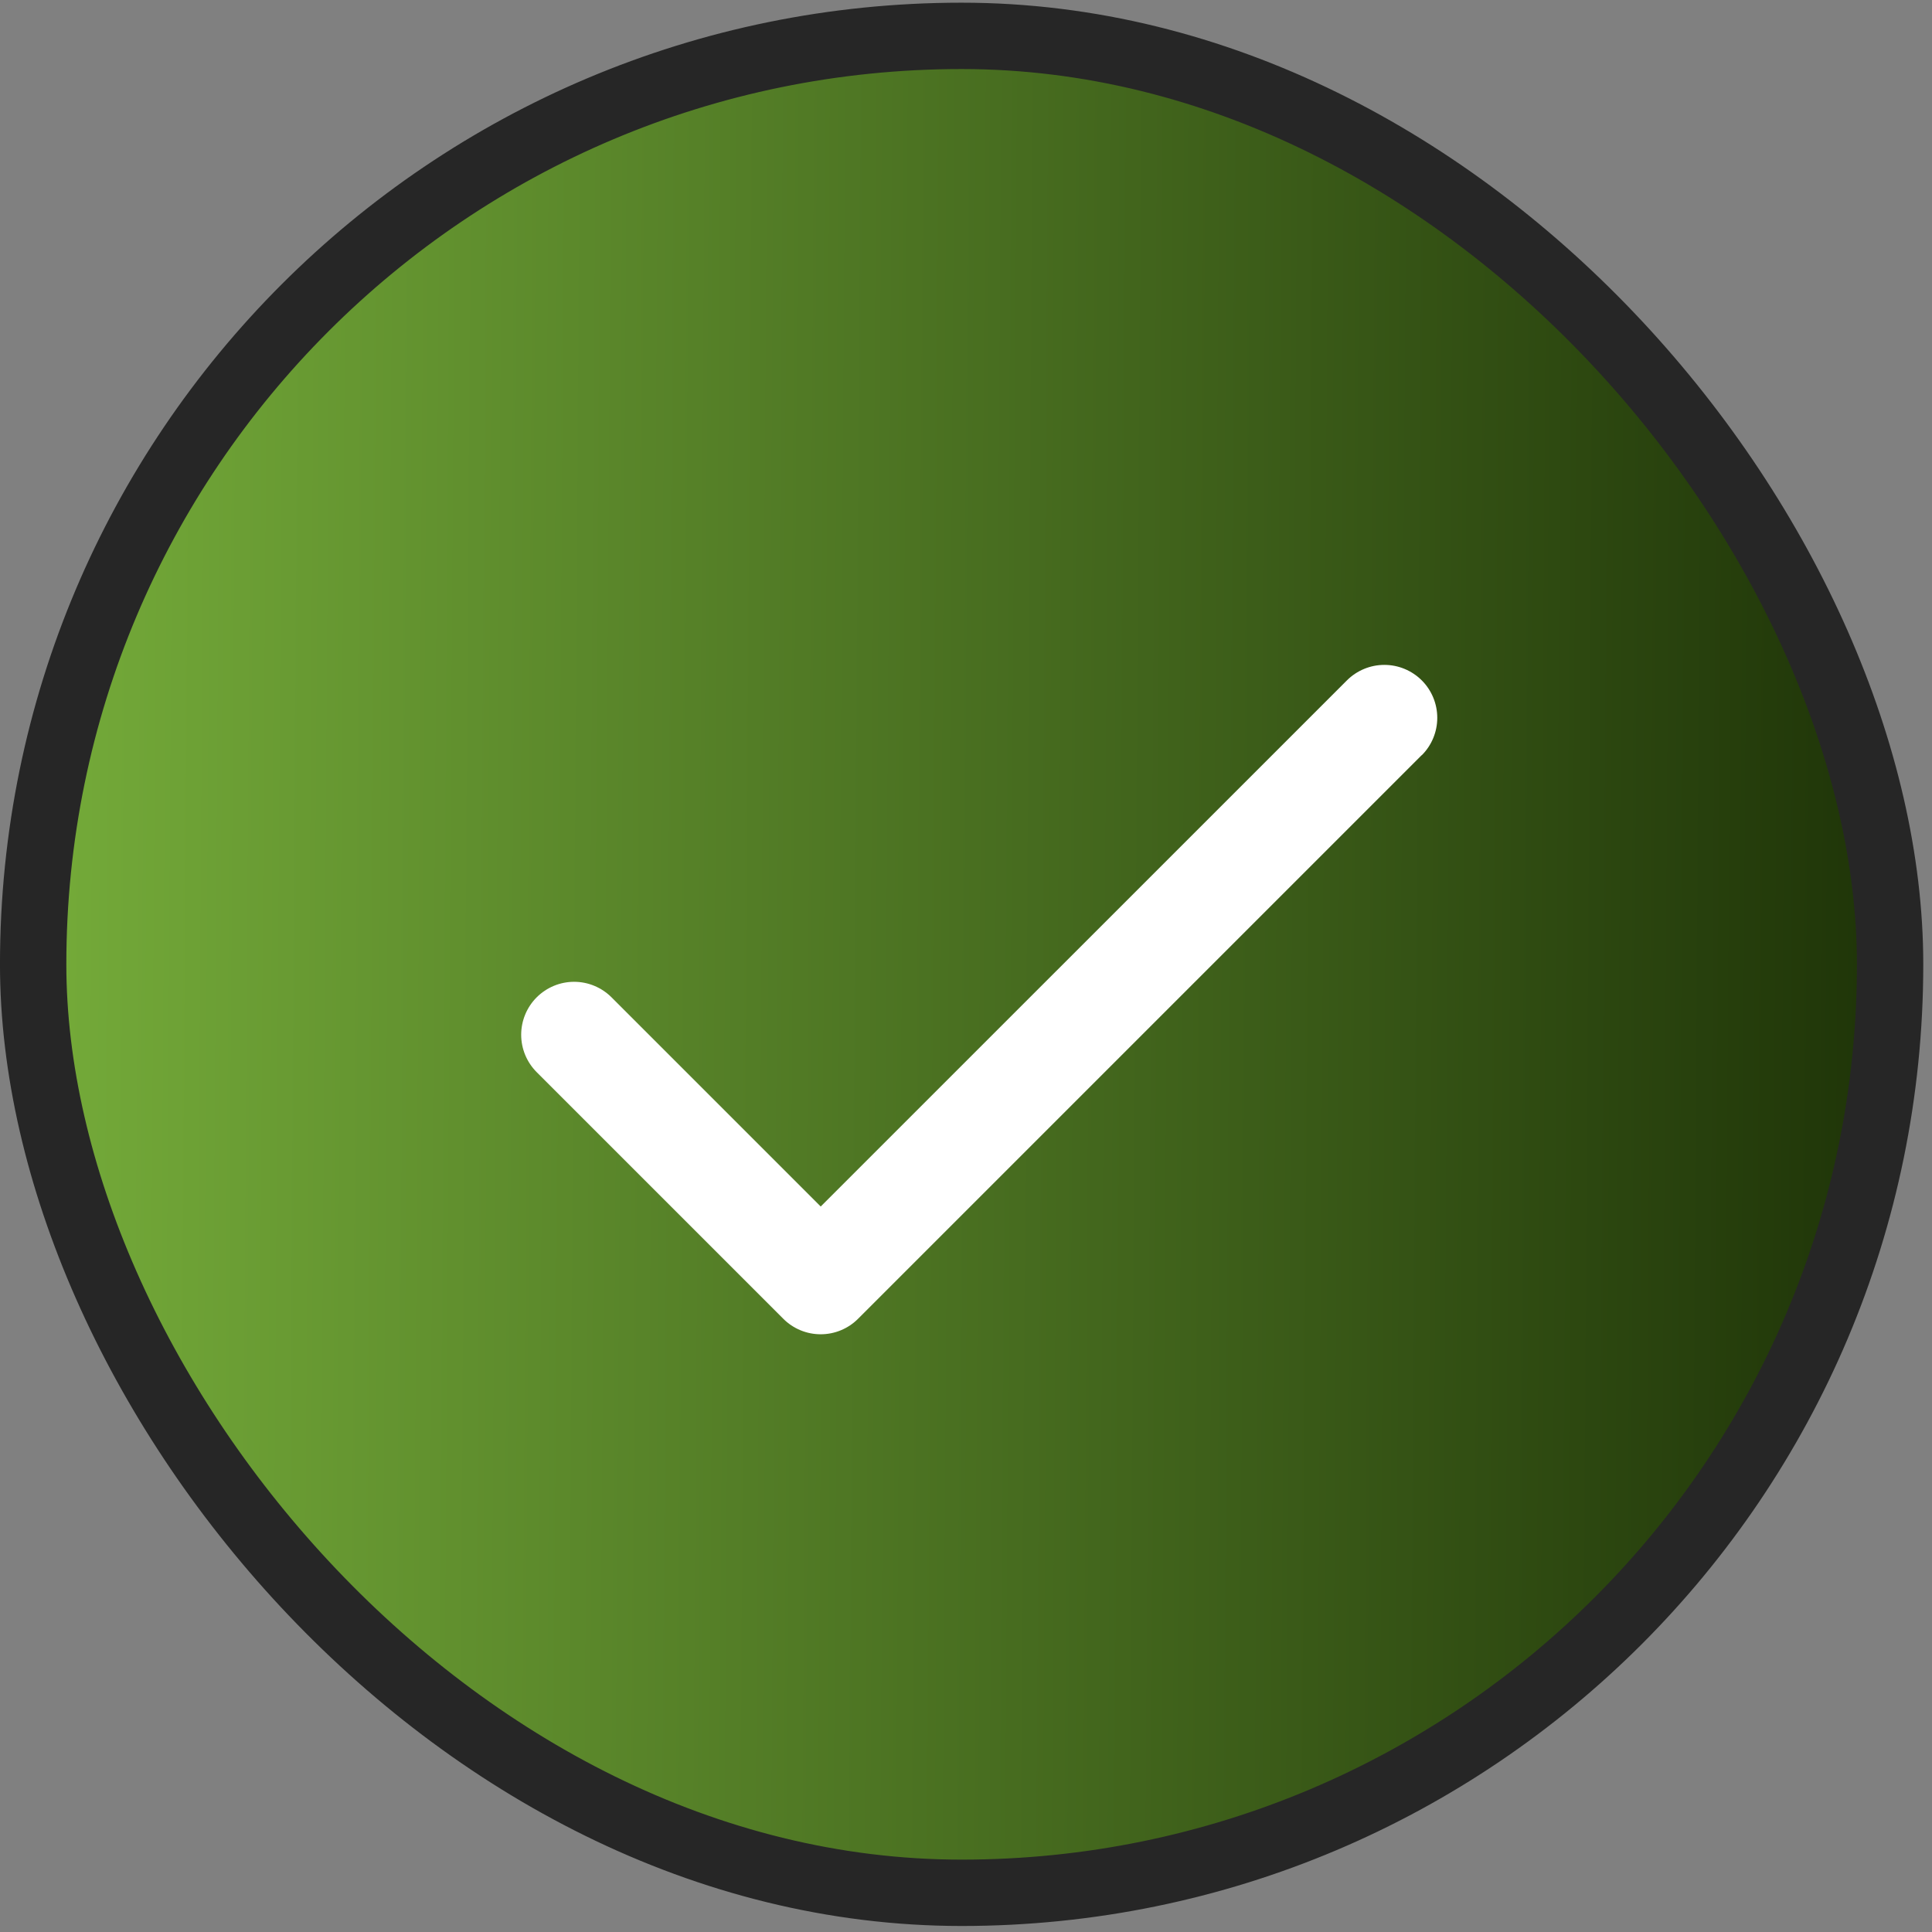
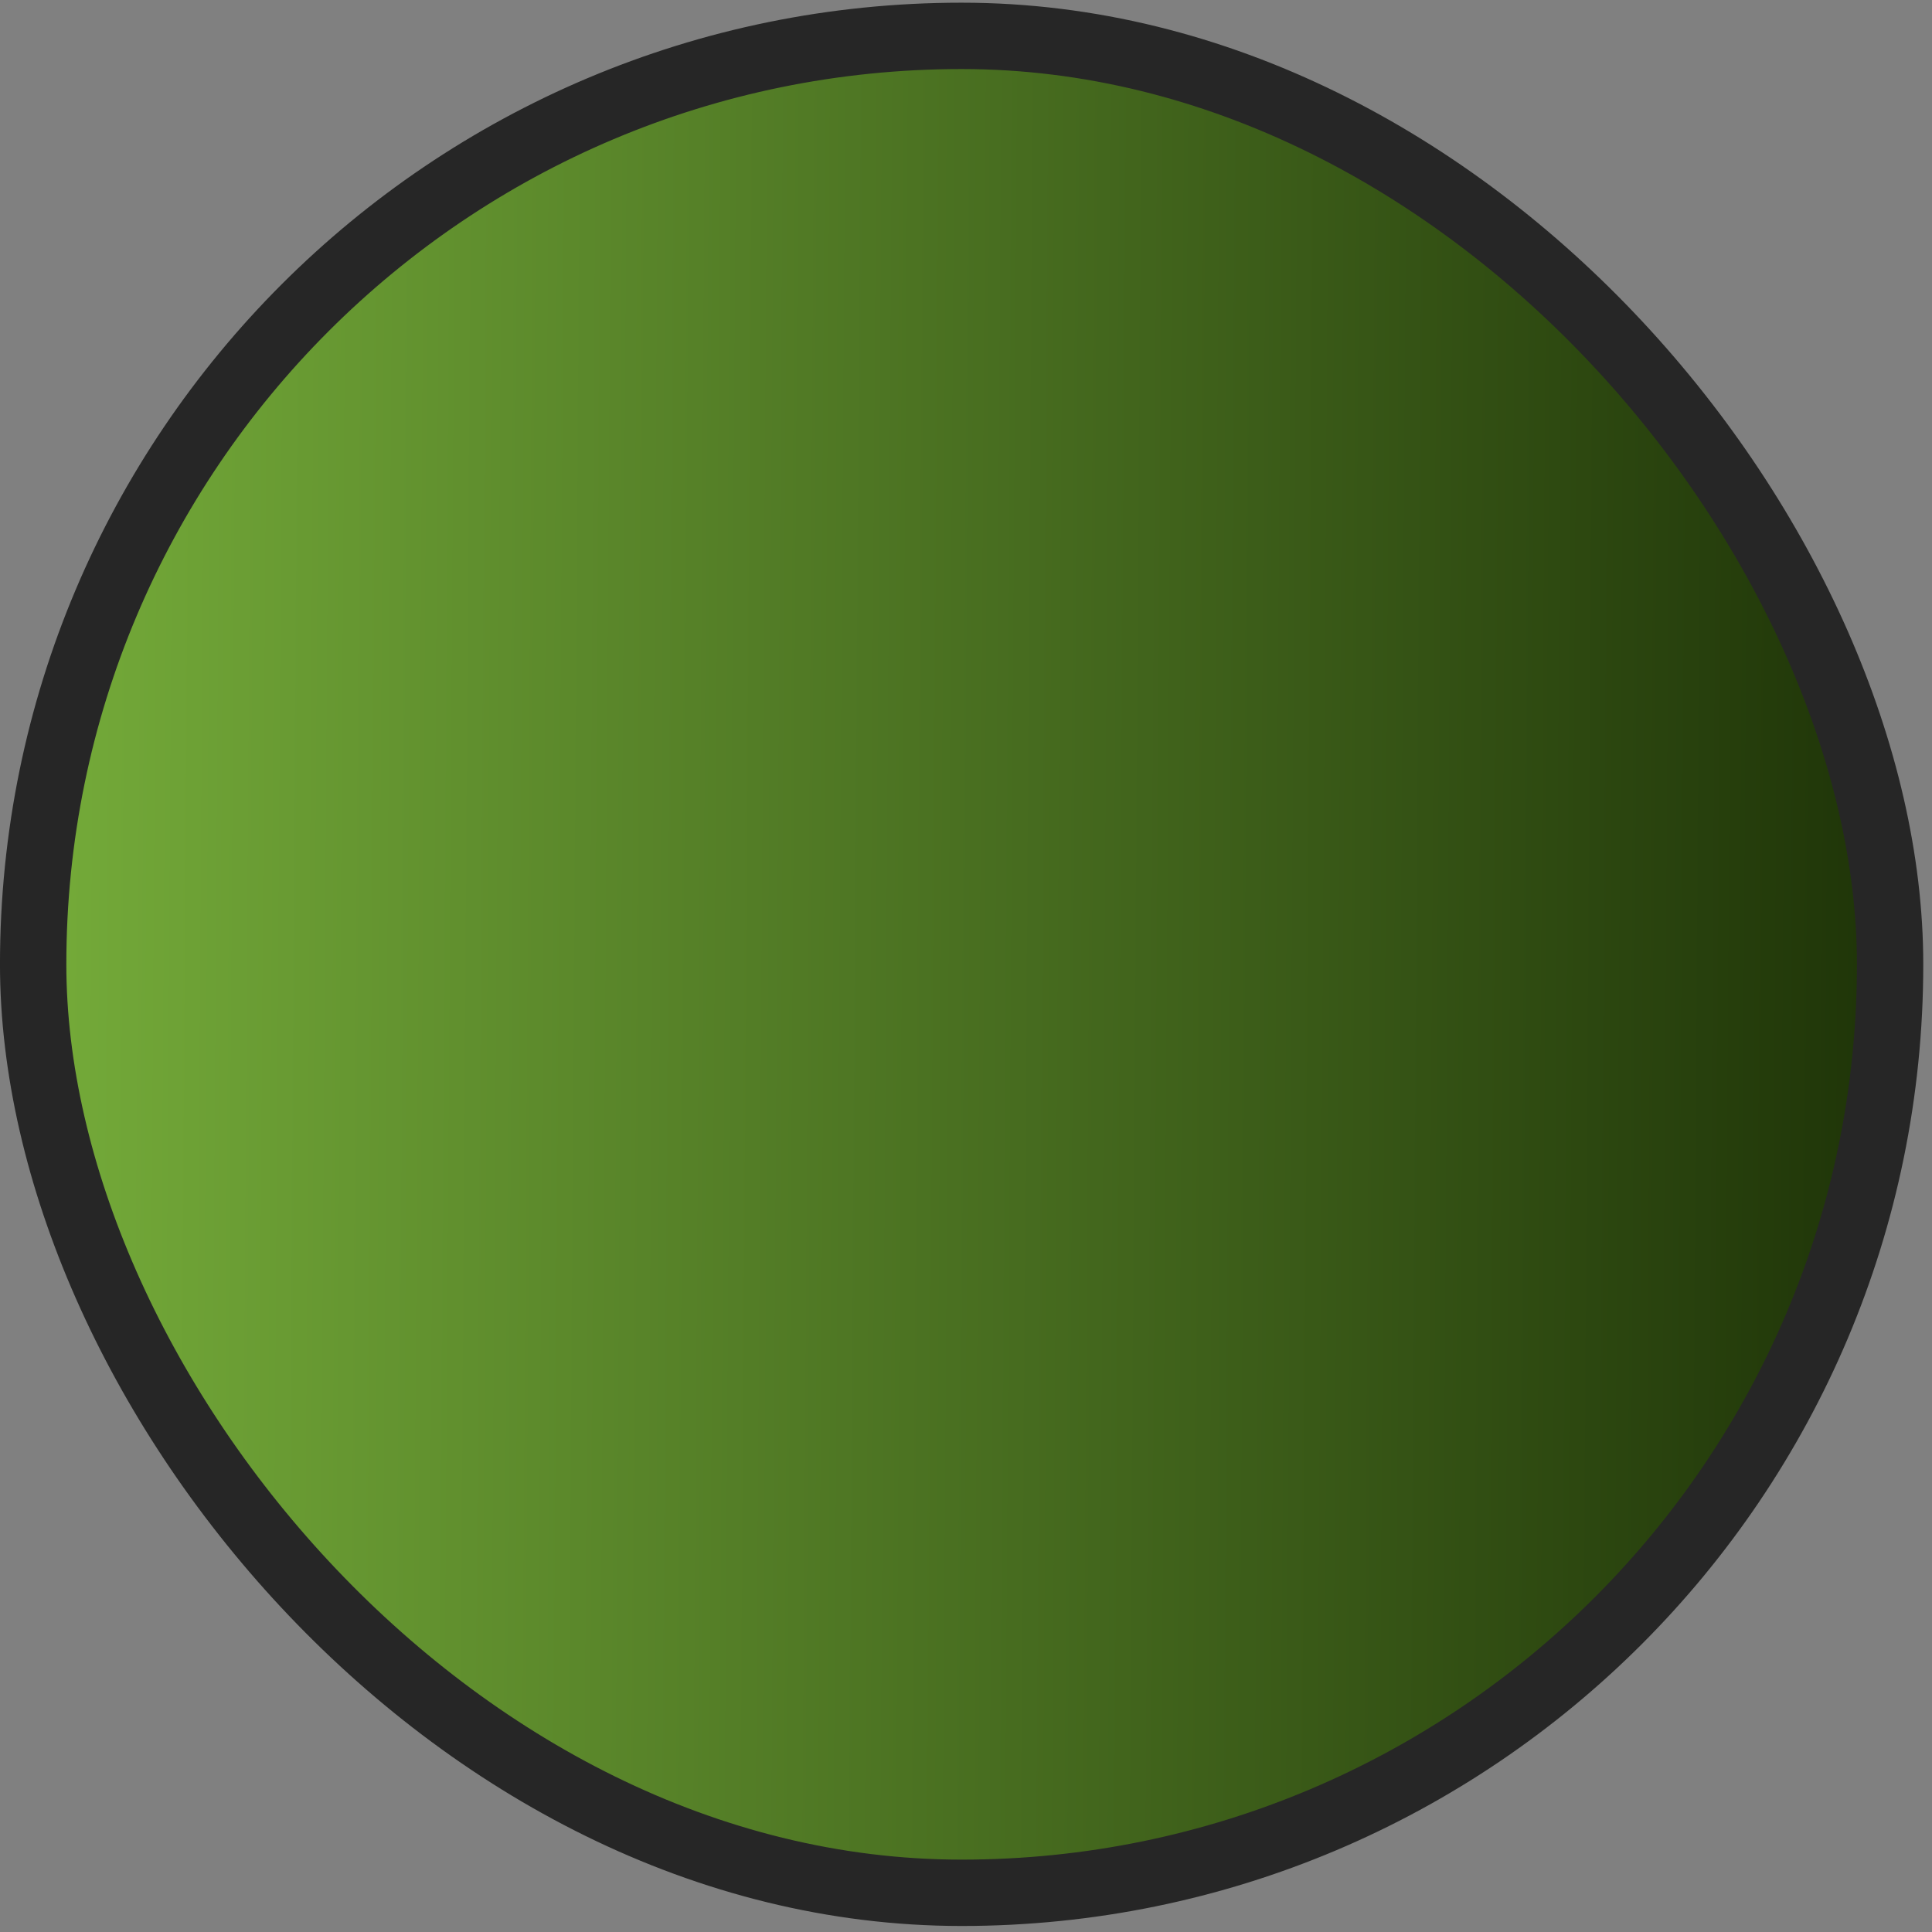
<svg xmlns="http://www.w3.org/2000/svg" width="55" height="55" viewBox="0 0 55 55" fill="none">
  <rect x="0" y="0" width="55" height="55" fill="#808080" stroke="none" />
  <rect x="0.944" y="1.021" width="52.863" height="52.863" rx="26.431" fill="url(#paint0_linear_6_2116)" />
  <rect x="0.944" y="1.021" width="52.863" height="52.863" rx="26.431" stroke="#262626" stroke-width="1.889" />
-   <path d="M40.472 21.498L24.428 37.542C24.289 37.682 24.123 37.793 23.94 37.869C23.757 37.945 23.561 37.984 23.363 37.984C23.165 37.984 22.969 37.945 22.786 37.869C22.603 37.793 22.437 37.682 22.298 37.542L15.278 30.522C15.139 30.382 15.027 30.216 14.952 30.034C14.876 29.851 14.837 29.655 14.837 29.457C14.837 29.259 14.876 29.063 14.952 28.88C15.027 28.698 15.139 28.531 15.278 28.392C15.418 28.252 15.584 28.141 15.767 28.065C15.95 27.989 16.146 27.95 16.344 27.95C16.542 27.95 16.738 27.989 16.92 28.065C17.103 28.141 17.269 28.252 17.409 28.392L23.364 34.347L38.344 19.369C38.627 19.087 39.01 18.928 39.41 18.928C39.809 18.928 40.192 19.087 40.475 19.369C40.758 19.652 40.916 20.035 40.916 20.435C40.916 20.834 40.758 21.218 40.475 21.5L40.472 21.498Z" fill="white" />
  <defs>
    <linearGradient id="paint0_linear_6_2116" x1="-8.993" y1="0.077" x2="54.934" y2="0.51" gradientUnits="userSpaceOnUse">
      <stop stop-color="#85C243" />
      <stop offset="1" stop-color="#1D3207" />
    </linearGradient>
  </defs>
</svg>